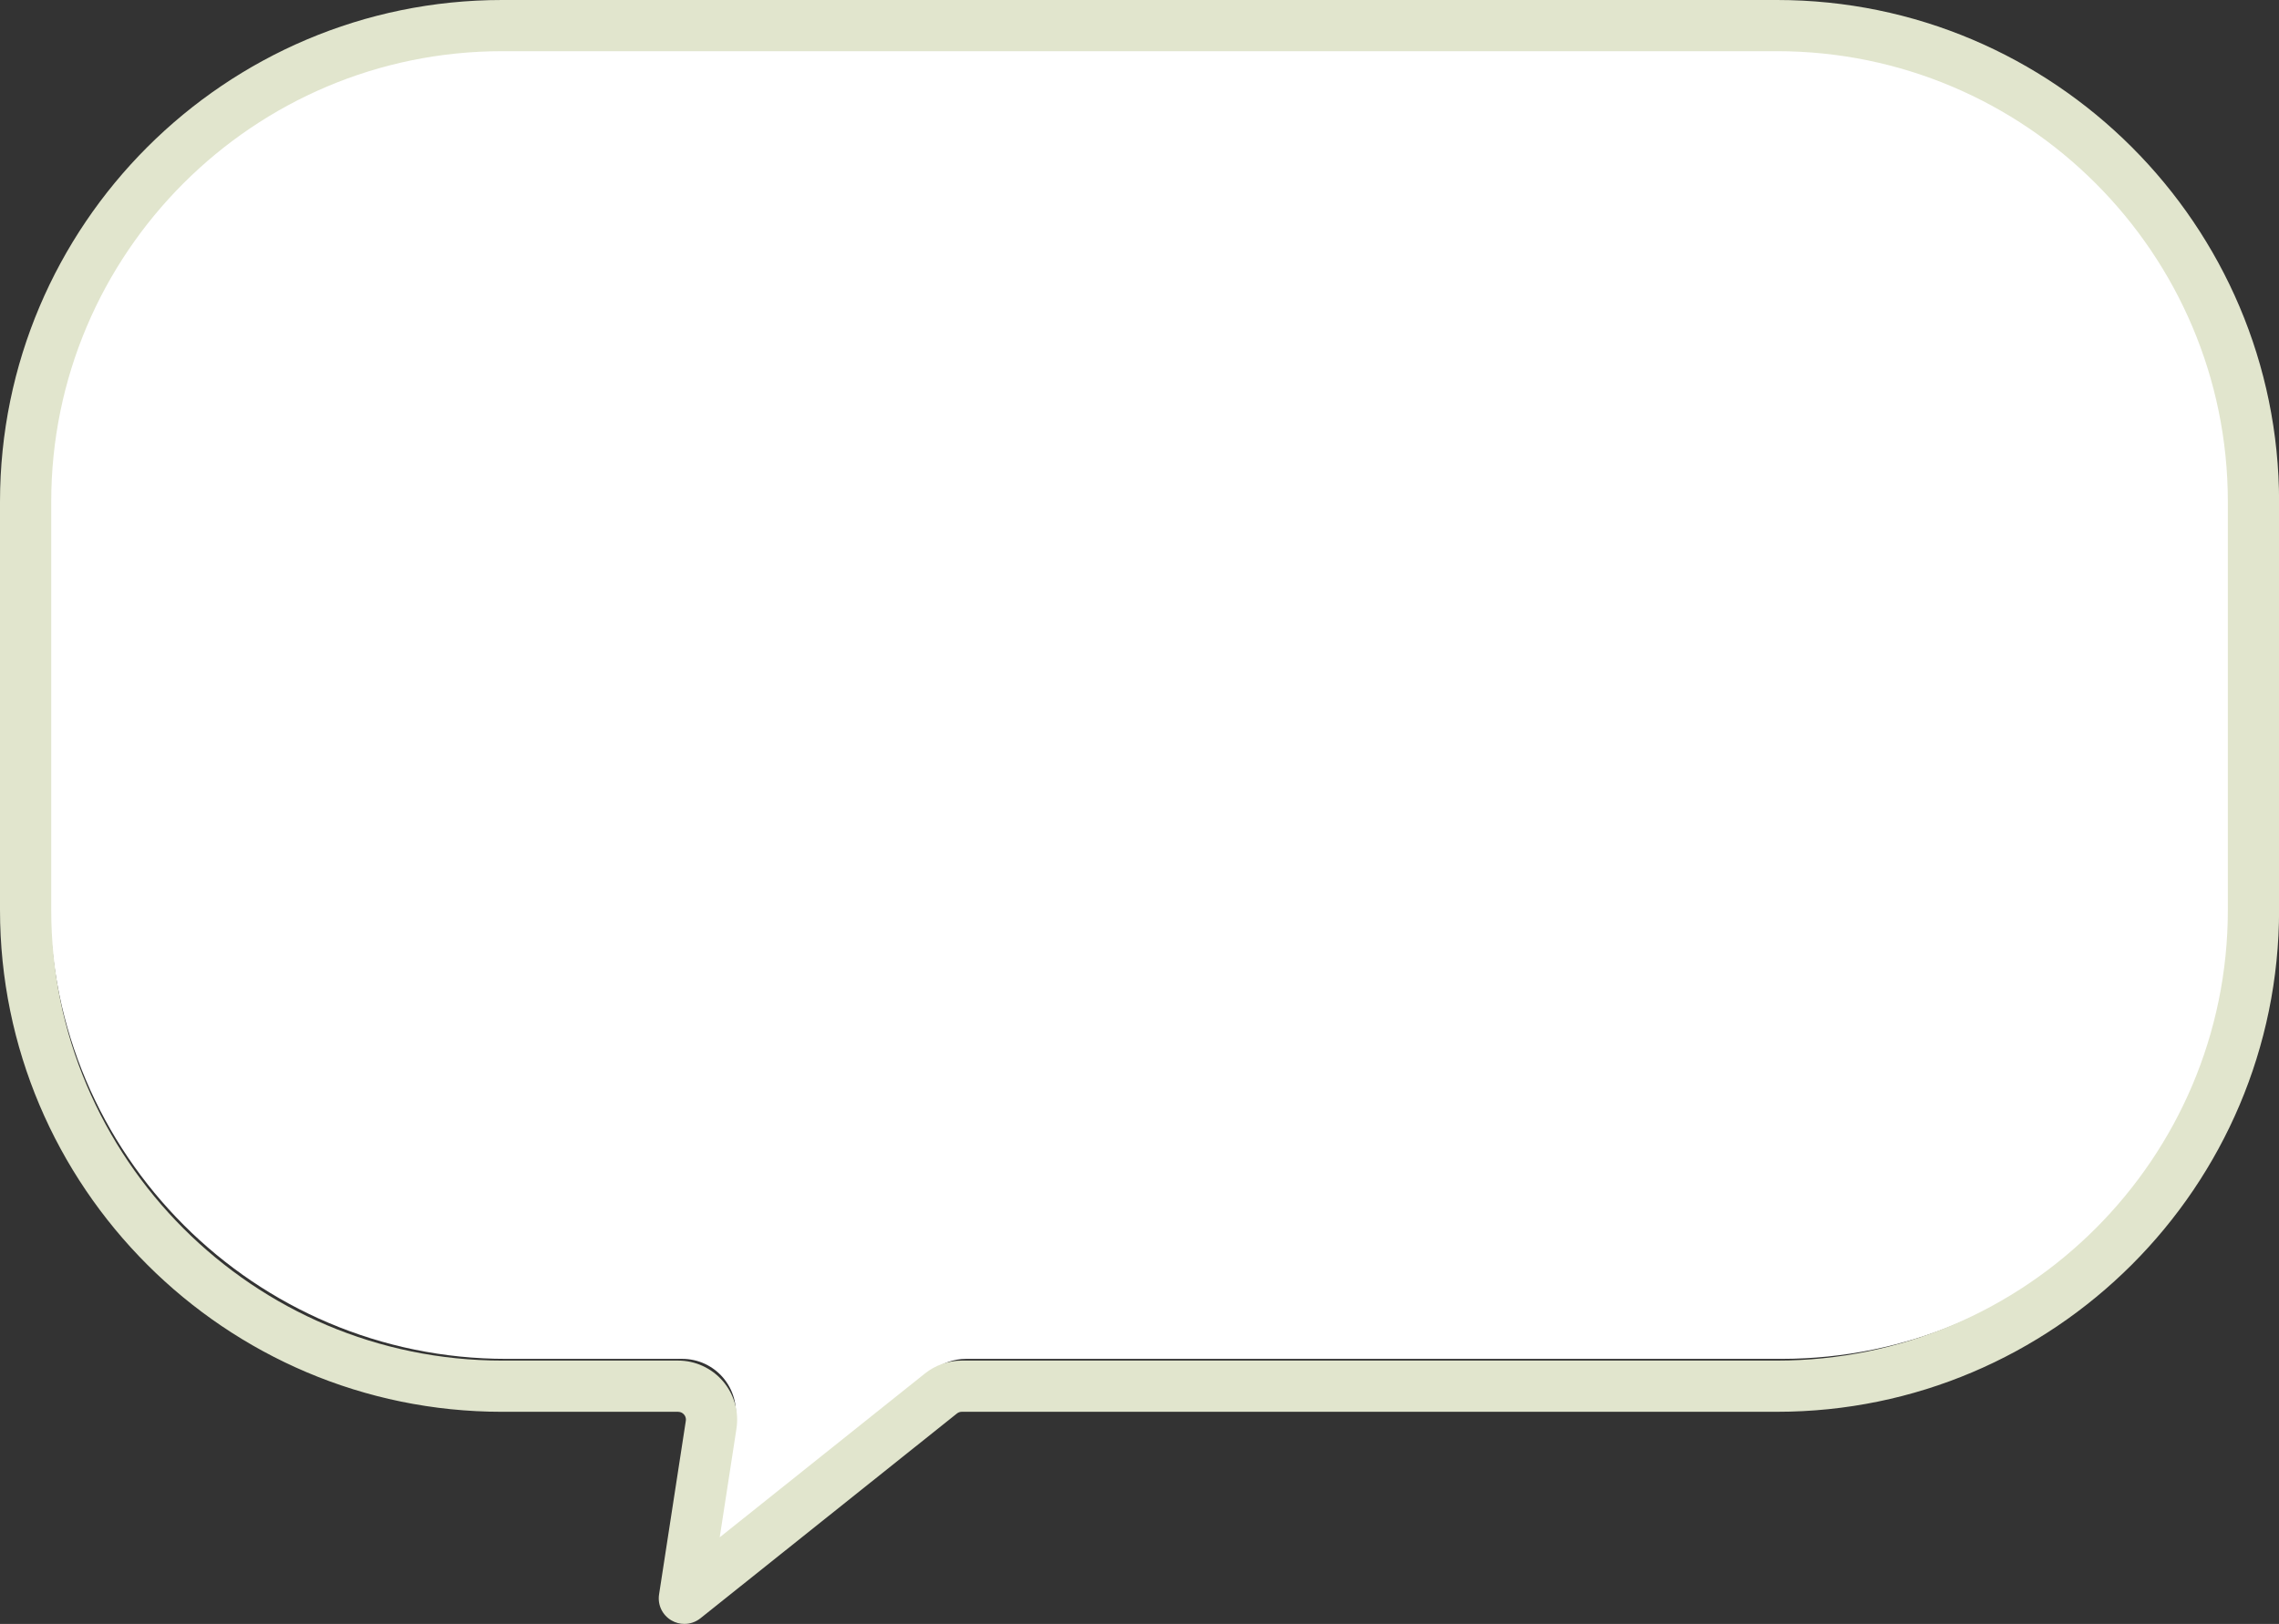
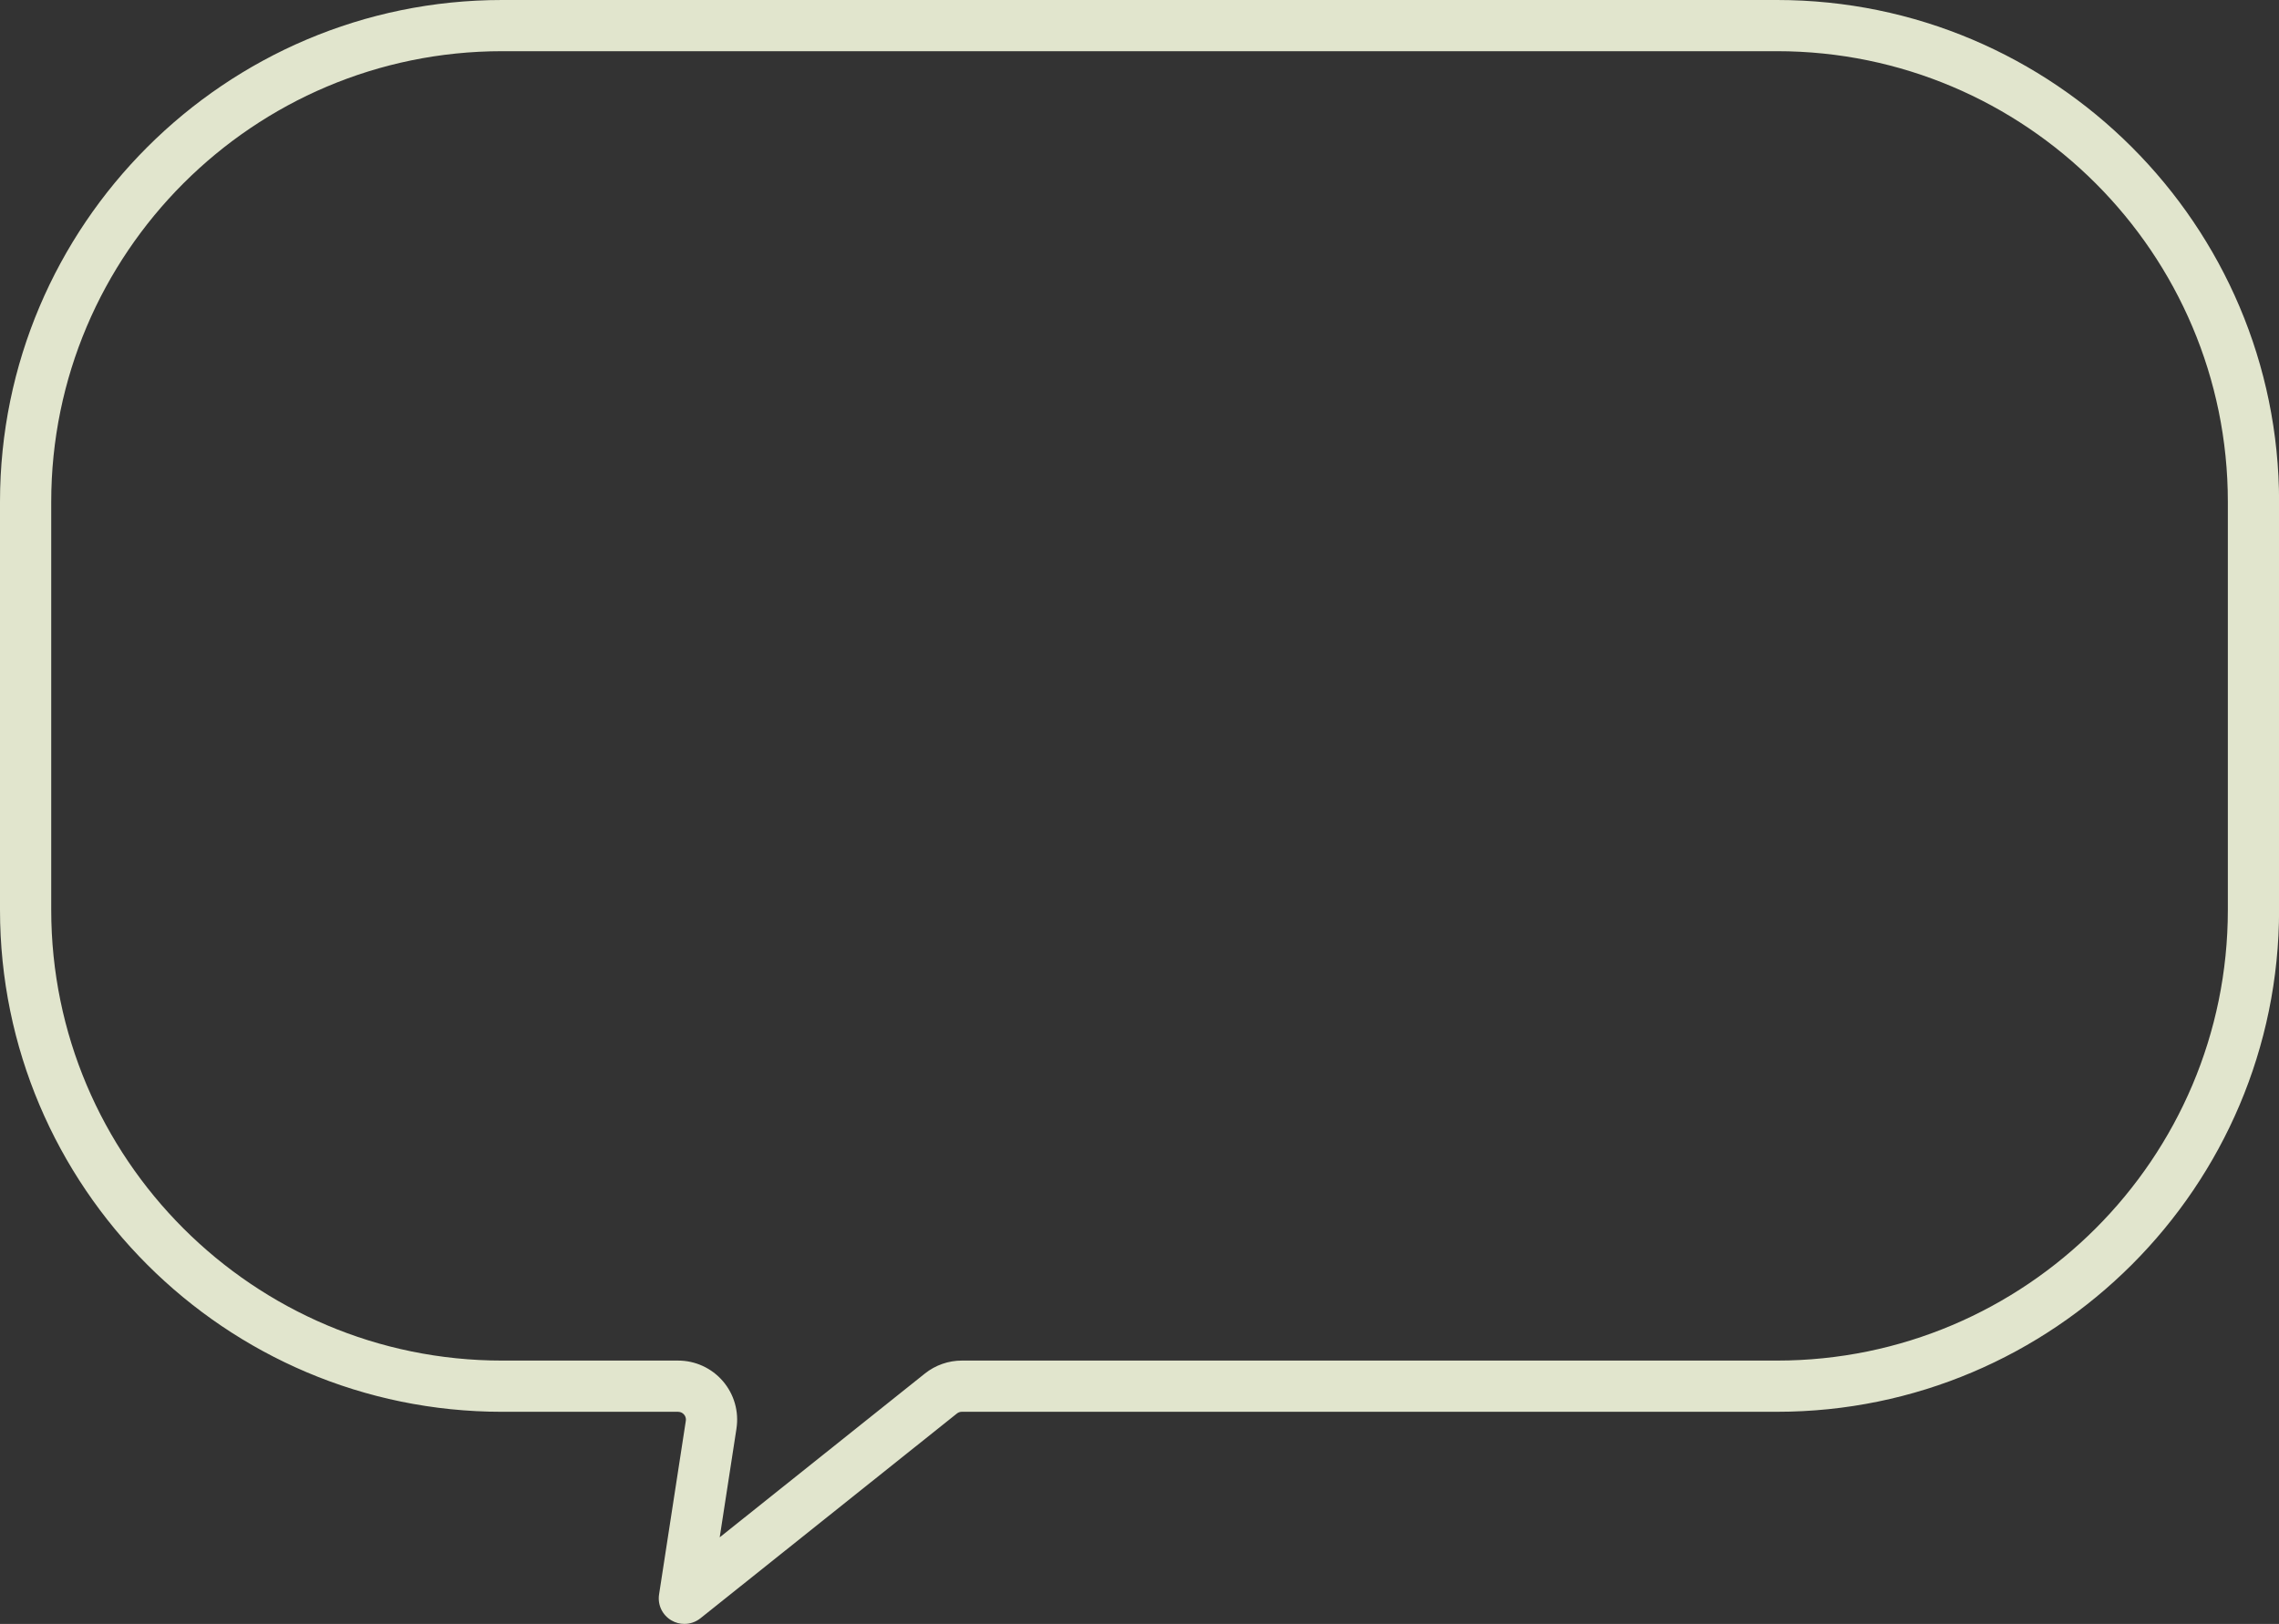
<svg xmlns="http://www.w3.org/2000/svg" data-name="Слой 2" fill="#e1e5cd" height="881.9" preserveAspectRatio="xMidYMid meet" version="1" viewBox="0.0 0.0 1237.3 881.9" width="1237.3" zoomAndPan="magnify">
  <rect x="0.0" y="0.0" width="1237.3" height="881.9" fill="#333333" stroke="none" />
  <g data-name="Слой 1">
    <g>
      <g id="change1_1">
-         <path d="M967.1,20.88H274.9c-136.61,0-247.76,111.14-247.76,247.76v221.57c0,136.61,111.14,247.76,247.76,247.76h95.56c8.49,0,16.53,3.7,22.06,10.14,5.53,6.45,7.96,14.96,6.67,23.35l-10.27,66.64,117.43-93.78c5.13-4.1,11.58-6.35,18.14-6.35h442.59c136.61,0,247.76-111.14,247.76-247.76v-221.57c0-136.61-111.14-247.76-247.76-247.76Z" fill="#ffffff" />
-       </g>
+         </g>
      <g id="change2_1">
        <path d="M964.77,0H272.57C122.28,0,0,122.28,0,272.57v221.57c0,150.3,122.28,272.57,272.57,272.57h95.57c1.61,0,2.64,.81,3.23,1.49,.58,.67,1.22,1.81,.97,3.41l-14.52,94.27c-.88,5.7,1.78,11.26,6.78,14.15,2.12,1.23,4.53,1.87,6.97,1.87,3.14,0,6.22-1.08,8.68-3.04l139.28-111.23c.75-.6,1.69-.93,2.65-.93h442.59c150.3,0,272.58-122.28,272.58-272.57v-221.57C1237.34,122.28,1115.07,0,964.77,0ZM399.83,775.84c1.43-9.26-1.25-18.65-7.35-25.76-6.1-7.11-14.97-11.19-24.34-11.19h-95.57c-134.96,0-244.76-109.8-244.76-244.76v-221.57c0-134.96,109.8-244.76,244.76-244.76H964.77c134.96,0,244.76,109.8,244.76,244.76v221.57c0,134.96-109.8,244.76-244.76,244.76h-442.59c-7.24,0-14.35,2.49-20.01,7.01l-111.43,88.98,9.1-59.05Z" />
      </g>
    </g>
  </g>
</svg>